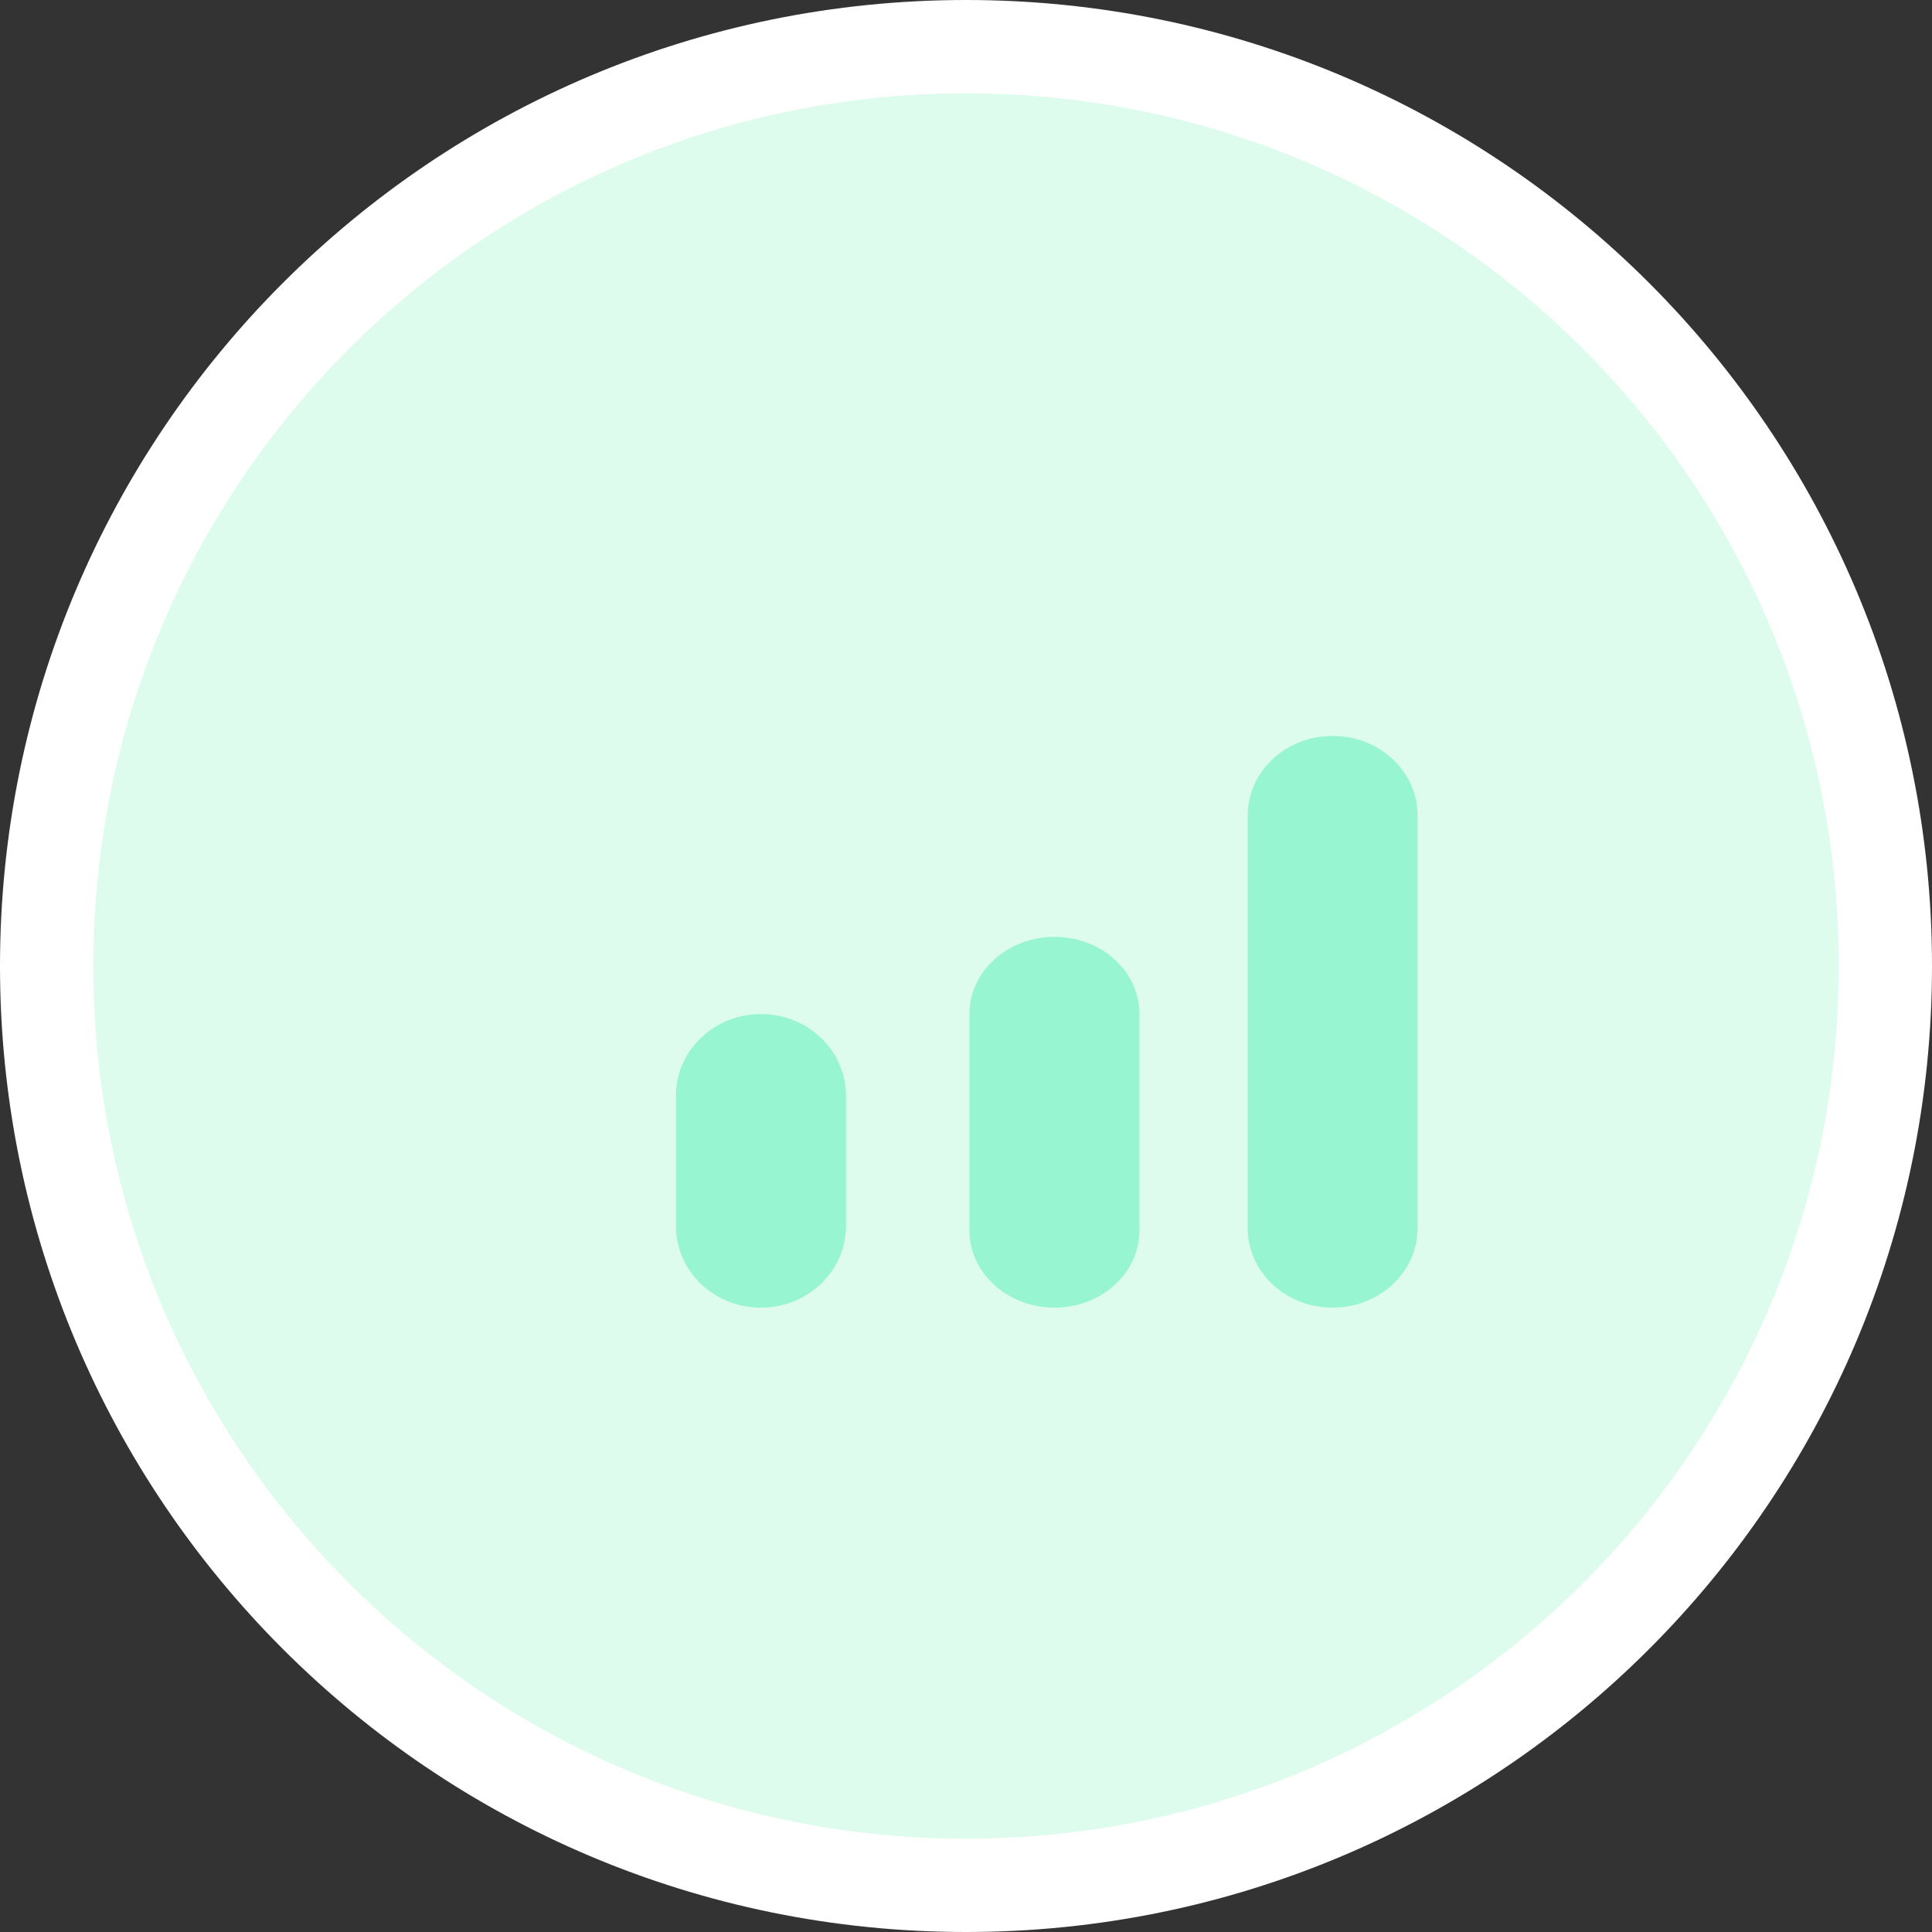
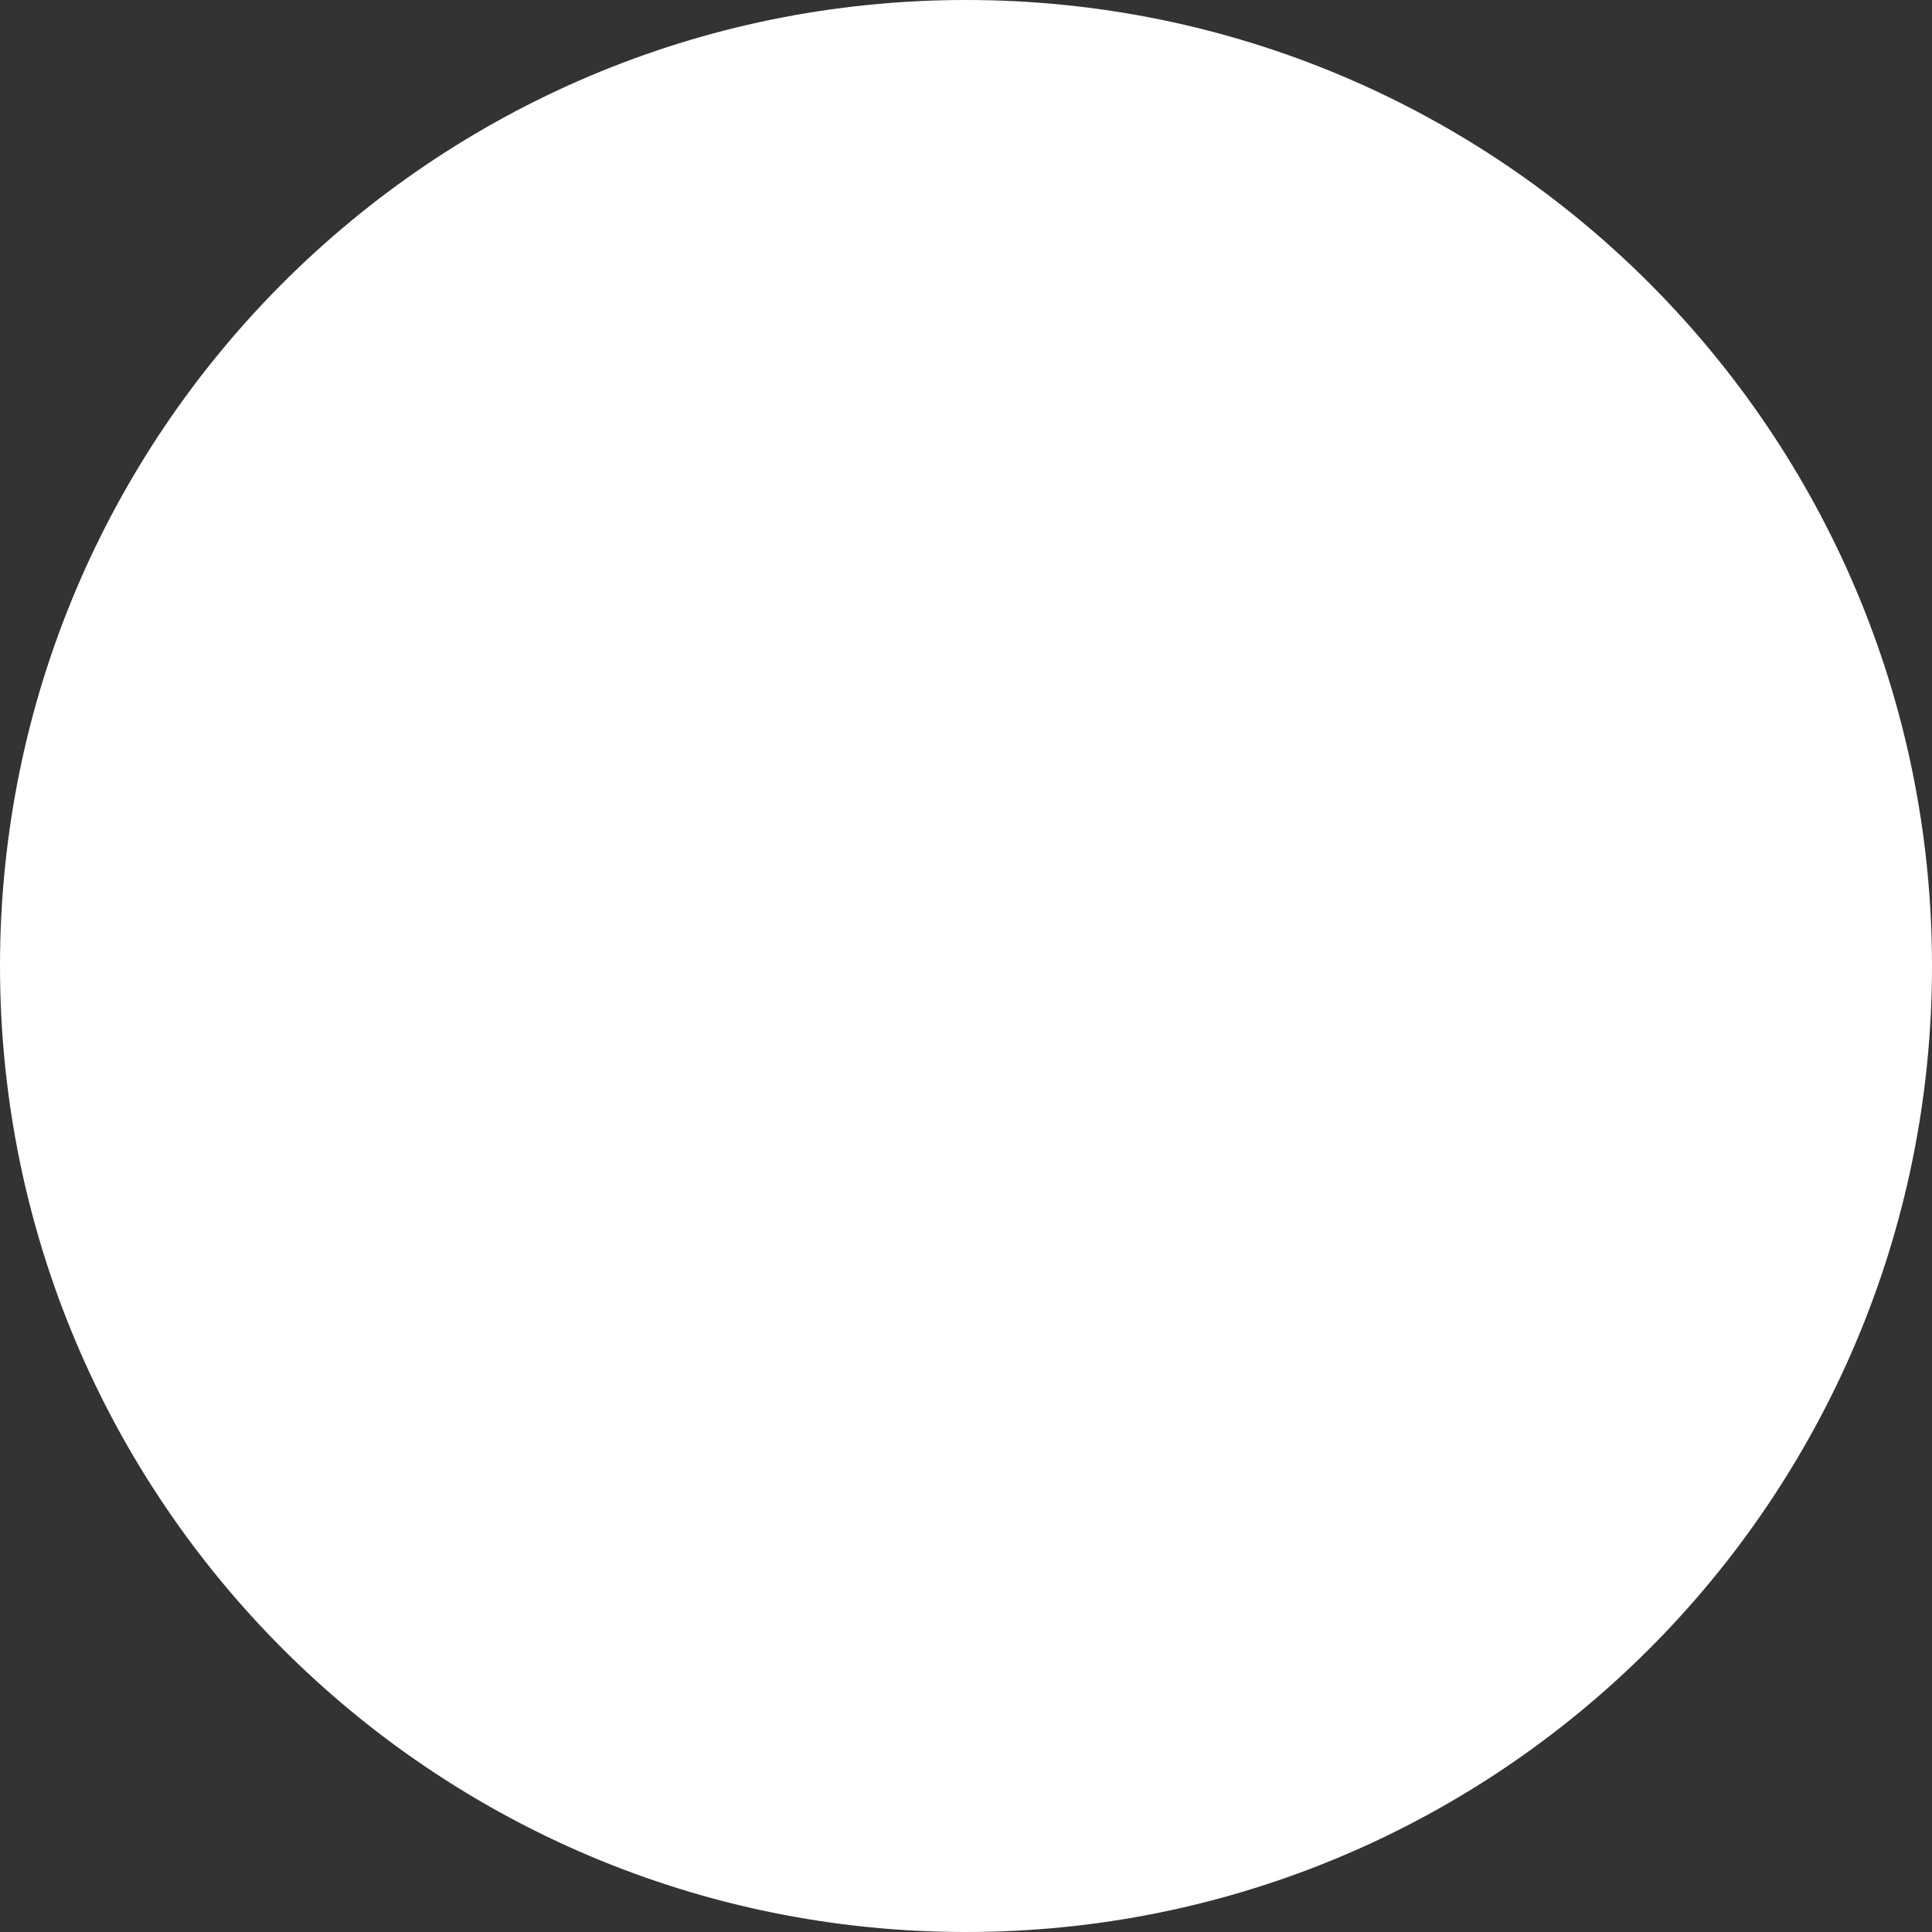
<svg xmlns="http://www.w3.org/2000/svg" id="svg31511" version="1.1" viewBox="0 0 28.994 28.994" height="28.994mm" width="28.994mm">
  <rect x="0" y="0" width="28.994" height="28.994" fill="#333333" stroke="none" />
  <defs id="defs31505" />
  <g transform="translate(-145.765,33.485)" id="layer1">
    <g id="g31489" transform="translate(210.136,-329.463)">
      <path d="m -49.874,323.572 c 7.234,0 13.097,-5.863 13.097,-13.097 0,-7.234 -5.863,-13.097 -13.097,-13.097 -7.234,0 -13.097,5.863 -13.097,13.097 0,7.234 5.863,13.097 13.097,13.097 z" class="shp72" id="path8138-2" style="opacity:1;fill:#ffffff;fill-opacity:1;stroke:#ffffff;stroke-width:2.8;stroke-miterlimit:4;stroke-dasharray:none;stroke-opacity:1;paint-order:markers stroke fill" />
-       <path d="m -49.874,323.572 c 7.234,0 13.097,-5.863 13.097,-13.097 0,-7.234 -5.863,-13.097 -13.097,-13.097 -7.234,0 -13.097,5.863 -13.097,13.097 0,7.234 5.863,13.097 13.097,13.097 z" class="shp72" id="path8138" style="opacity:0.247;fill:#7bf4bb;stroke-width:0.265" />
      <g id="Icon/Color/Fill/Chart" transform="matrix(0.265,0,0,0.265,-567.002,-441.603)">
        <g id="g8141">
-           <path d="m 1939.81,2857.38 c 2.66,0 4.82,-2.07 4.82,-4.62 v -7.39 c 0,-2.55 -2.16,-4.62 -4.82,-4.62 -2.66,0 -4.81,2.07 -4.81,4.62 v 7.39 c 0,2.55 2.15,4.62 4.81,4.62 z m 21.44,-4.38 v -12.25 c 0,-2.42 -2.15,-4.37 -4.81,-4.37 -2.66,0 -4.82,1.95 -4.82,4.37 V 2853 c 0,2.42 2.16,4.38 4.82,4.38 2.66,0 4.81,-1.96 4.81,-4.38 z m 15.75,-0.12 v -23.38 c 0,-2.49 -2.15,-4.5 -4.81,-4.5 -2.66,0 -4.81,2.01 -4.81,4.5 v 23.38 c 0,2.48 2.15,4.5 4.81,4.5 2.66,0 4.81,-2.02 4.81,-4.5 z" class="shp73" id="Infographic-2" style="fill:#98f5d2;fill-rule:evenodd" />
-         </g>
+           </g>
      </g>
    </g>
  </g>
</svg>